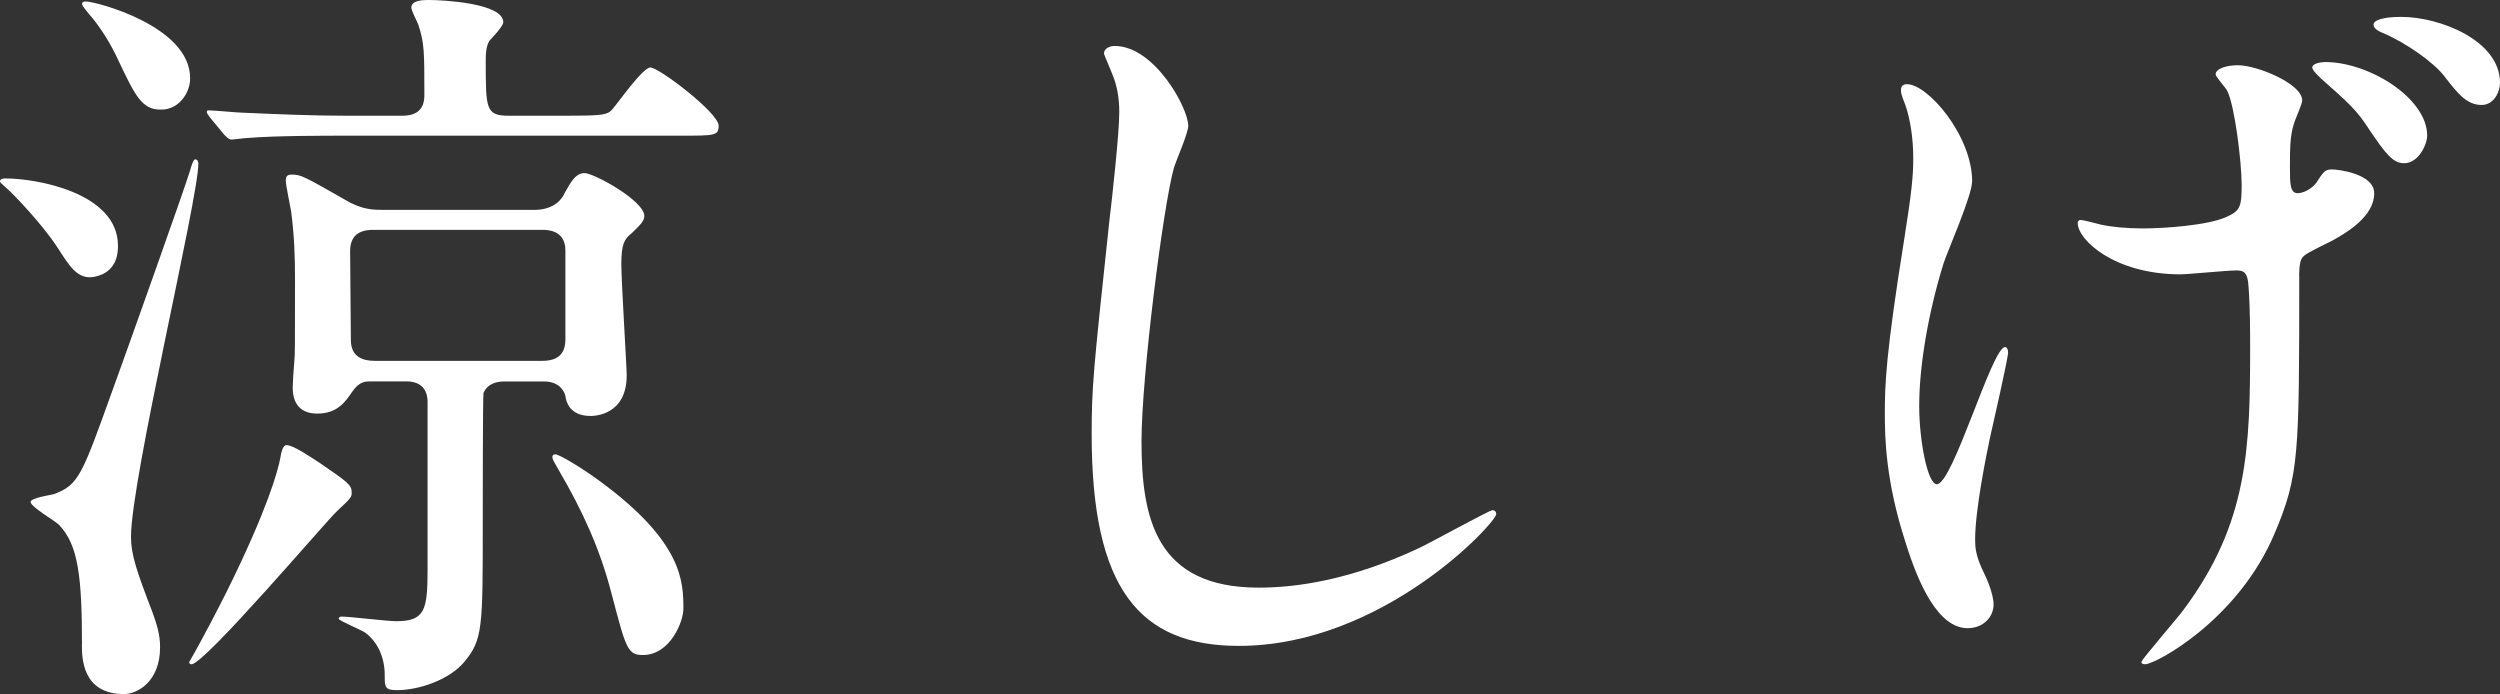
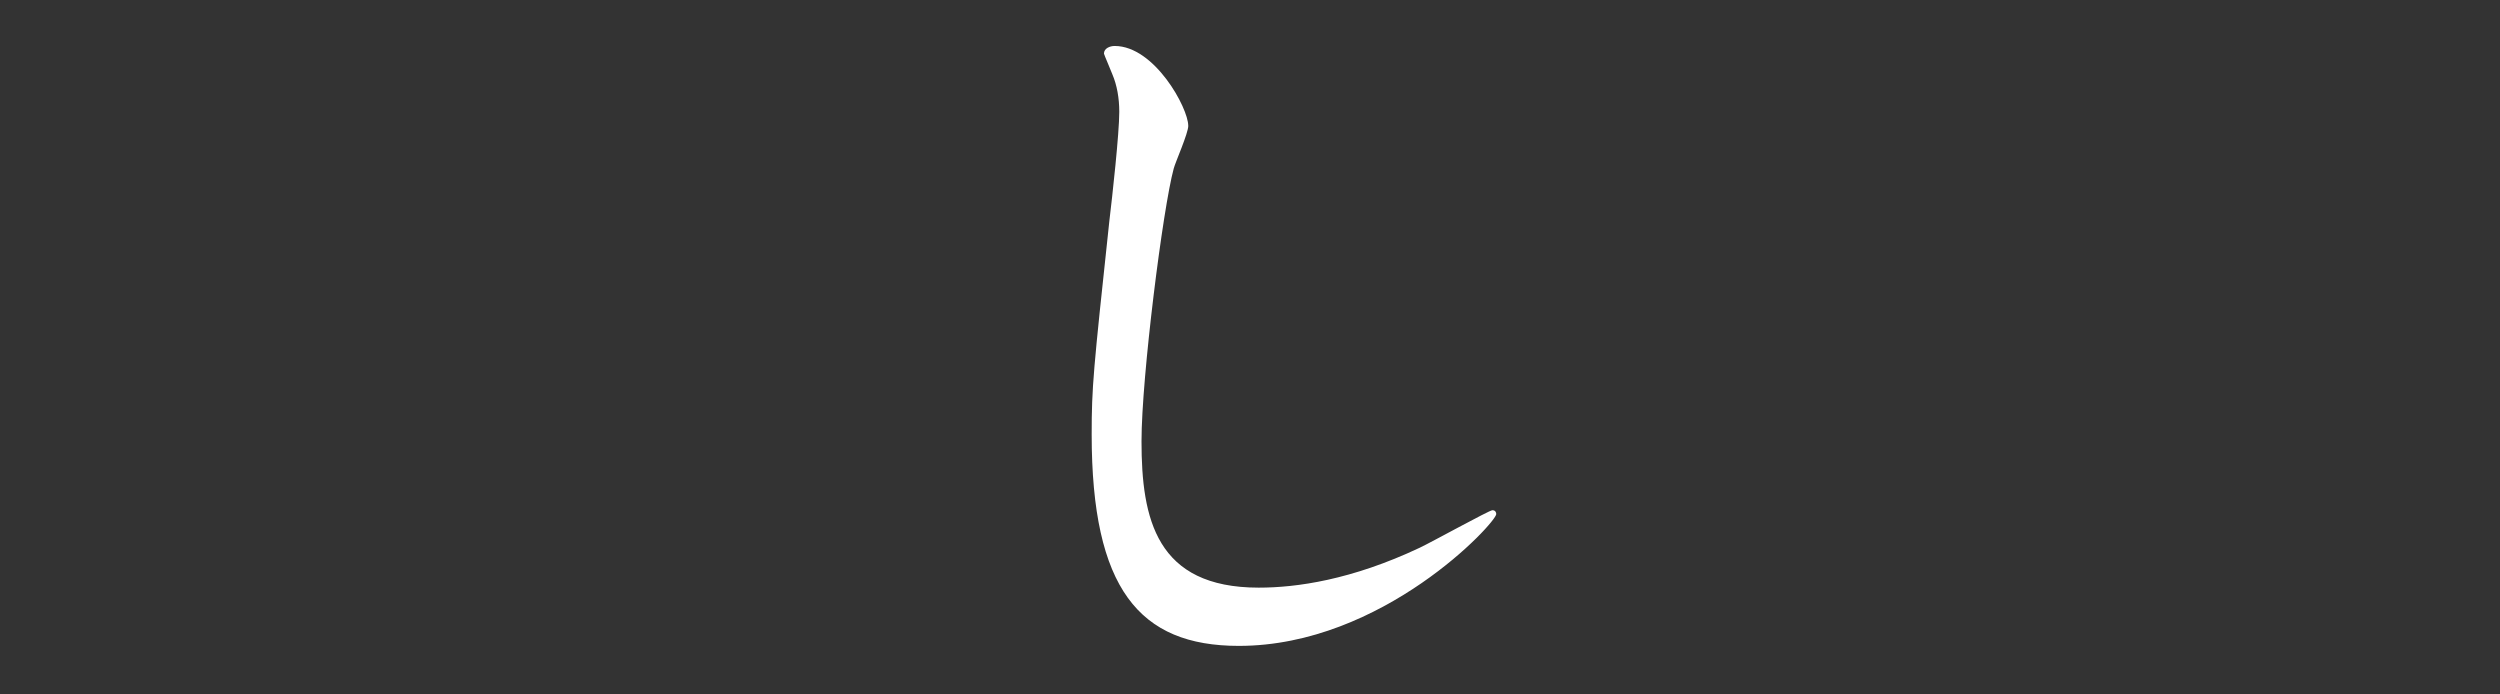
<svg xmlns="http://www.w3.org/2000/svg" id="_レイヤー_2" viewBox="0 0 336.09 93.32">
  <rect x="0" y="0" width="336.09" height="93.32" fill="#333333" stroke="none" />
  <defs>
    <style>.cls-1{fill:#fff;stroke-width:0px;}</style>
  </defs>
  <g id="design">
-     <path class="cls-1" d="M12.15,37.28c-1.85,0-2.78-1.44-4.43-4.02-2.16-3.3-6.08-7.31-6.69-7.83-.93-.82-1.03-.93-1.03-1.03,0-.41.52-.41.82-.41,3.91,0,15.04,1.85,15.04,9.06,0,2.06-.82,3.19-2.06,3.81-.52.21-1.13.41-1.65.41ZM11.02,86.62c0-9.06-.51-13.29-2.99-15.96-.51-.62-3.91-2.47-3.91-3.19,0-.52,2.68-.93,3.09-1.03,3.4-1.24,3.81-2.57,7.93-14.01,2.06-5.66,9.68-27.09,10.4-29.46q.41-1.55.72-1.55c.31,0,.41.41.41.52,0,4.84-9.06,42.43-9.06,50.26,0,2.37.82,4.74,2.88,10.09.62,1.75,1.03,2.99,1.03,4.74,0,4.63-3.09,6.28-4.84,6.28-5.67,0-5.67-4.94-5.67-6.69ZM21.53,14.73c-2.47,0-3.4-1.96-5.56-6.49-.93-2.06-2.37-4.53-4.12-6.49-.21-.31-.82-.93-.82-1.24s.41-.31.52-.31c1.34,0,14.01,3.3,14.01,10.3,0,1.96-1.34,3.6-2.68,4.02-.51.21-.93.21-1.34.21ZM47.28,66.23c0,.62-.1.72-2.06,2.57-1.34,1.24-17.72,20.5-19.47,20.5-.21,0-.31-.1-.31-.31,1.75-2.99,4.22-7.83,5.05-9.48,5.46-11.02,6.9-16.27,7.21-18.02.1-.62.31-1.65.82-1.65.93,0,3.3,1.65,4.43,2.37,3.91,2.68,4.33,2.99,4.33,4.02ZM76.73,15.55c4.12,0,4.94-.1,5.56-.82.82-.93,4.12-5.66,5.15-5.66,1.13,0,9.17,6.08,9.17,7.83,0,1.34-.52,1.34-5.05,1.34h-45.32c-2.27,0-9.37,0-12.98.31-.31,0-1.85.21-2.16.21s-.51-.21-.93-.62l-1.96-2.37q-.41-.52-.41-.72c0-.21.1-.21.31-.21.72,0,3.91.31,4.53.31,4.74.21,9.37.41,14.11.41h7.31c2.16,0,2.99-1.03,2.99-2.78,0-5.87,0-7-.82-9.48-.1-.31-.93-1.85-.93-2.27,0-1.03,1.65-1.03,2.37-1.03,1.85,0,9.99.41,9.99,2.99,0,.52-1.54,2.16-1.85,2.47-.31.52-.51,1.13-.51,2.68,0,6.59,0,7.42,3.19,7.42h8.24ZM71.79,28.22c2.78,0,3.81-1.54,4.12-2.27.82-1.44,1.44-2.68,2.68-2.68s8.03,3.71,8.03,5.77c0,.72-.62,1.24-1.65,2.27-1.03.82-1.44,1.44-1.44,4.22,0,2.37.72,13.7.72,14.93,0,5.36-4.33,5.46-4.84,5.46-2.88,0-3.3-1.96-3.4-2.68-.1-.52-.72-1.96-2.88-1.96h-5.25c-1.03,0-2.27.21-2.88,1.54-.1.41-.1,16.38-.1,17.51,0,14.11,0,15.66-2.47,18.64-2.06,2.47-6.18,3.81-9.06,3.81-1.65,0-1.65-.41-1.65-2.06,0-2.27-.93-4.53-2.78-5.77-.52-.31-3.4-1.54-3.4-1.75,0-.31.31-.31.41-.31,1.03,0,6.08.62,7.31.62,3.81,0,4.22-1.44,4.22-6.8v-22.66c0-1.75-.93-2.78-2.88-2.78h-4.74c-.72,0-1.54,0-2.47,1.34-.93,1.34-1.96,2.99-4.74,2.99-2.27,0-3.3-1.34-3.3-3.5,0-.52.1-2.27.21-3.4s.1-2.16.1-11.12c0-3.3-.1-5.87-.52-9.17-.1-.62-.72-3.5-.72-4.12s.21-.82.82-.82c1.24,0,1.75.31,7,3.3,2.37,1.44,3.91,1.44,5.25,1.44h20.29ZM50.16,30.9c-2.27,0-3.09,1.13-3.09,2.88,0,1.85.1,10.2.1,11.95,0,2.27,1.65,2.78,3.19,2.78h22.56c2.16,0,3.09-1.03,3.09-2.88v-11.95c0-2.78-2.47-2.78-3.09-2.78h-22.76ZM86.41,88.06c-2.06,0-2.27-.93-4.22-8.34-1.54-5.97-3.91-11.12-7.11-16.58-.62-1.13-.82-1.34-.82-1.75,0-.21.21-.31.41-.31.52,0,3.6,1.85,5.97,3.6,11.23,8.24,11.23,13.6,11.23,17.2,0,1.65-1.75,6.18-5.46,6.18Z" />
    <path class="cls-1" d="M159.75,16.89c0,1.03-1.75,4.94-1.96,5.77-1.44,5.25-4.33,28.02-4.33,36.67,0,10.4,1.96,19.67,15.76,19.67,5.05,0,12.46-1.03,21.63-5.36,1.54-.72,9.37-5.05,9.78-5.05s.52.31.52.52c0,1.13-15.24,17.72-34.61,17.72-13.39,0-19.78-7.72-19.78-28.43,0-6.39.21-8.45,2.37-28.63.41-3.4,1.34-11.84,1.34-14.73,0-1.85-.31-3.6-.93-5.05-.1-.31-1.13-2.68-1.13-2.78,0-.72.82-1.03,1.44-1.03,5.36,0,9.89,8.34,9.89,10.71Z" />
-     <path class="cls-1" d="M265.12,24.41c0,1.85-3.3,9.37-3.81,10.92-2.06,6.59-3.3,13.8-3.3,19.26,0,4.63,1.13,10.51,2.37,10.51,2.16,0,7.42-18.44,9.17-18.44.31,0,.41.41.41.72,0,.82-2.06,9.78-2.47,11.64-.41,1.96-1.96,9.48-1.96,13.49,0,.93,0,2.16,1.24,4.63.21.41,1.24,2.68,1.24,4.12,0,1.65-1.34,3.19-3.5,3.19-3.91,0-6.59-5.87-8.34-11.54-2.68-8.24-2.78-14.11-2.78-17.3,0-3.81.1-7.83,2.58-23.28,1.03-6.49,1.24-8.65,1.24-11.02,0-2.78-.41-5.25-1.03-7.11-.62-1.54-.62-1.75-.62-2.06,0-.52.21-.82.82-.82,2.78,0,8.75,6.9,8.75,13.08ZM309.1,37.08c0,24.1,0,26.78-3.3,34.61-4.94,11.74-16.07,17.61-17.41,17.61-.31,0-.51-.1-.51-.31,0-.31,4.84-5.87,5.66-7,8.75-11.74,8.96-21.84,8.96-35.64,0-1.03,0-5.05-.21-7.72-.1-2.27-.82-2.27-1.75-2.27-1.13,0-6.39.52-7.42.52-8.86,0-13.8-4.63-13.8-6.9,0-.21.1-.41.41-.41s2.27.51,2.68.62c1.34.31,3.5.52,5.66.52,2.88,0,8.75-.41,11.23-1.54,1.85-.82,2.06-1.34,2.06-4.33s-.93-10.71-1.96-12.67c-.21-.41-1.54-1.85-1.54-2.16,0-.82,1.54-1.24,2.99-1.24,2.57,0,8.65,2.47,8.65,4.74,0,.51-1.03,2.68-1.13,3.19-.52,1.54-.52,3.6-.52,5.77s0,3.5,1.03,3.5c1.13,0,2.37-1.03,2.68-1.65.93-1.44,1.13-1.54,2.06-1.54.52,0,5.56.52,5.56,3.19,0,3.19-3.81,5.36-5.66,6.39-3.09,1.54-3.81,1.85-4.12,2.47-.31.52-.31,2.06-.31,2.27ZM326.3,18.23c0,1.13-1.13,3.71-3.09,3.71-1.44,0-2.37-1.03-4.84-4.74-1.54-2.37-2.57-3.3-6.28-6.59-.31-.31-1.24-1.13-1.24-1.55,0-.51,1.13-.72,1.75-.72,5.87,0,13.7,4.84,13.7,9.89ZM336.09,11.12c0,1.24-.82,2.99-2.47,2.99-2.06,0-3.3-1.65-5.05-3.91-1.34-1.75-5.05-4.43-8.24-5.77-1.03-.41-1.24-.82-1.24-1.13,0-.51,1.03-1.03,3.71-1.03,5.25,0,13.29,3.19,13.29,8.86Z" />
  </g>
</svg>